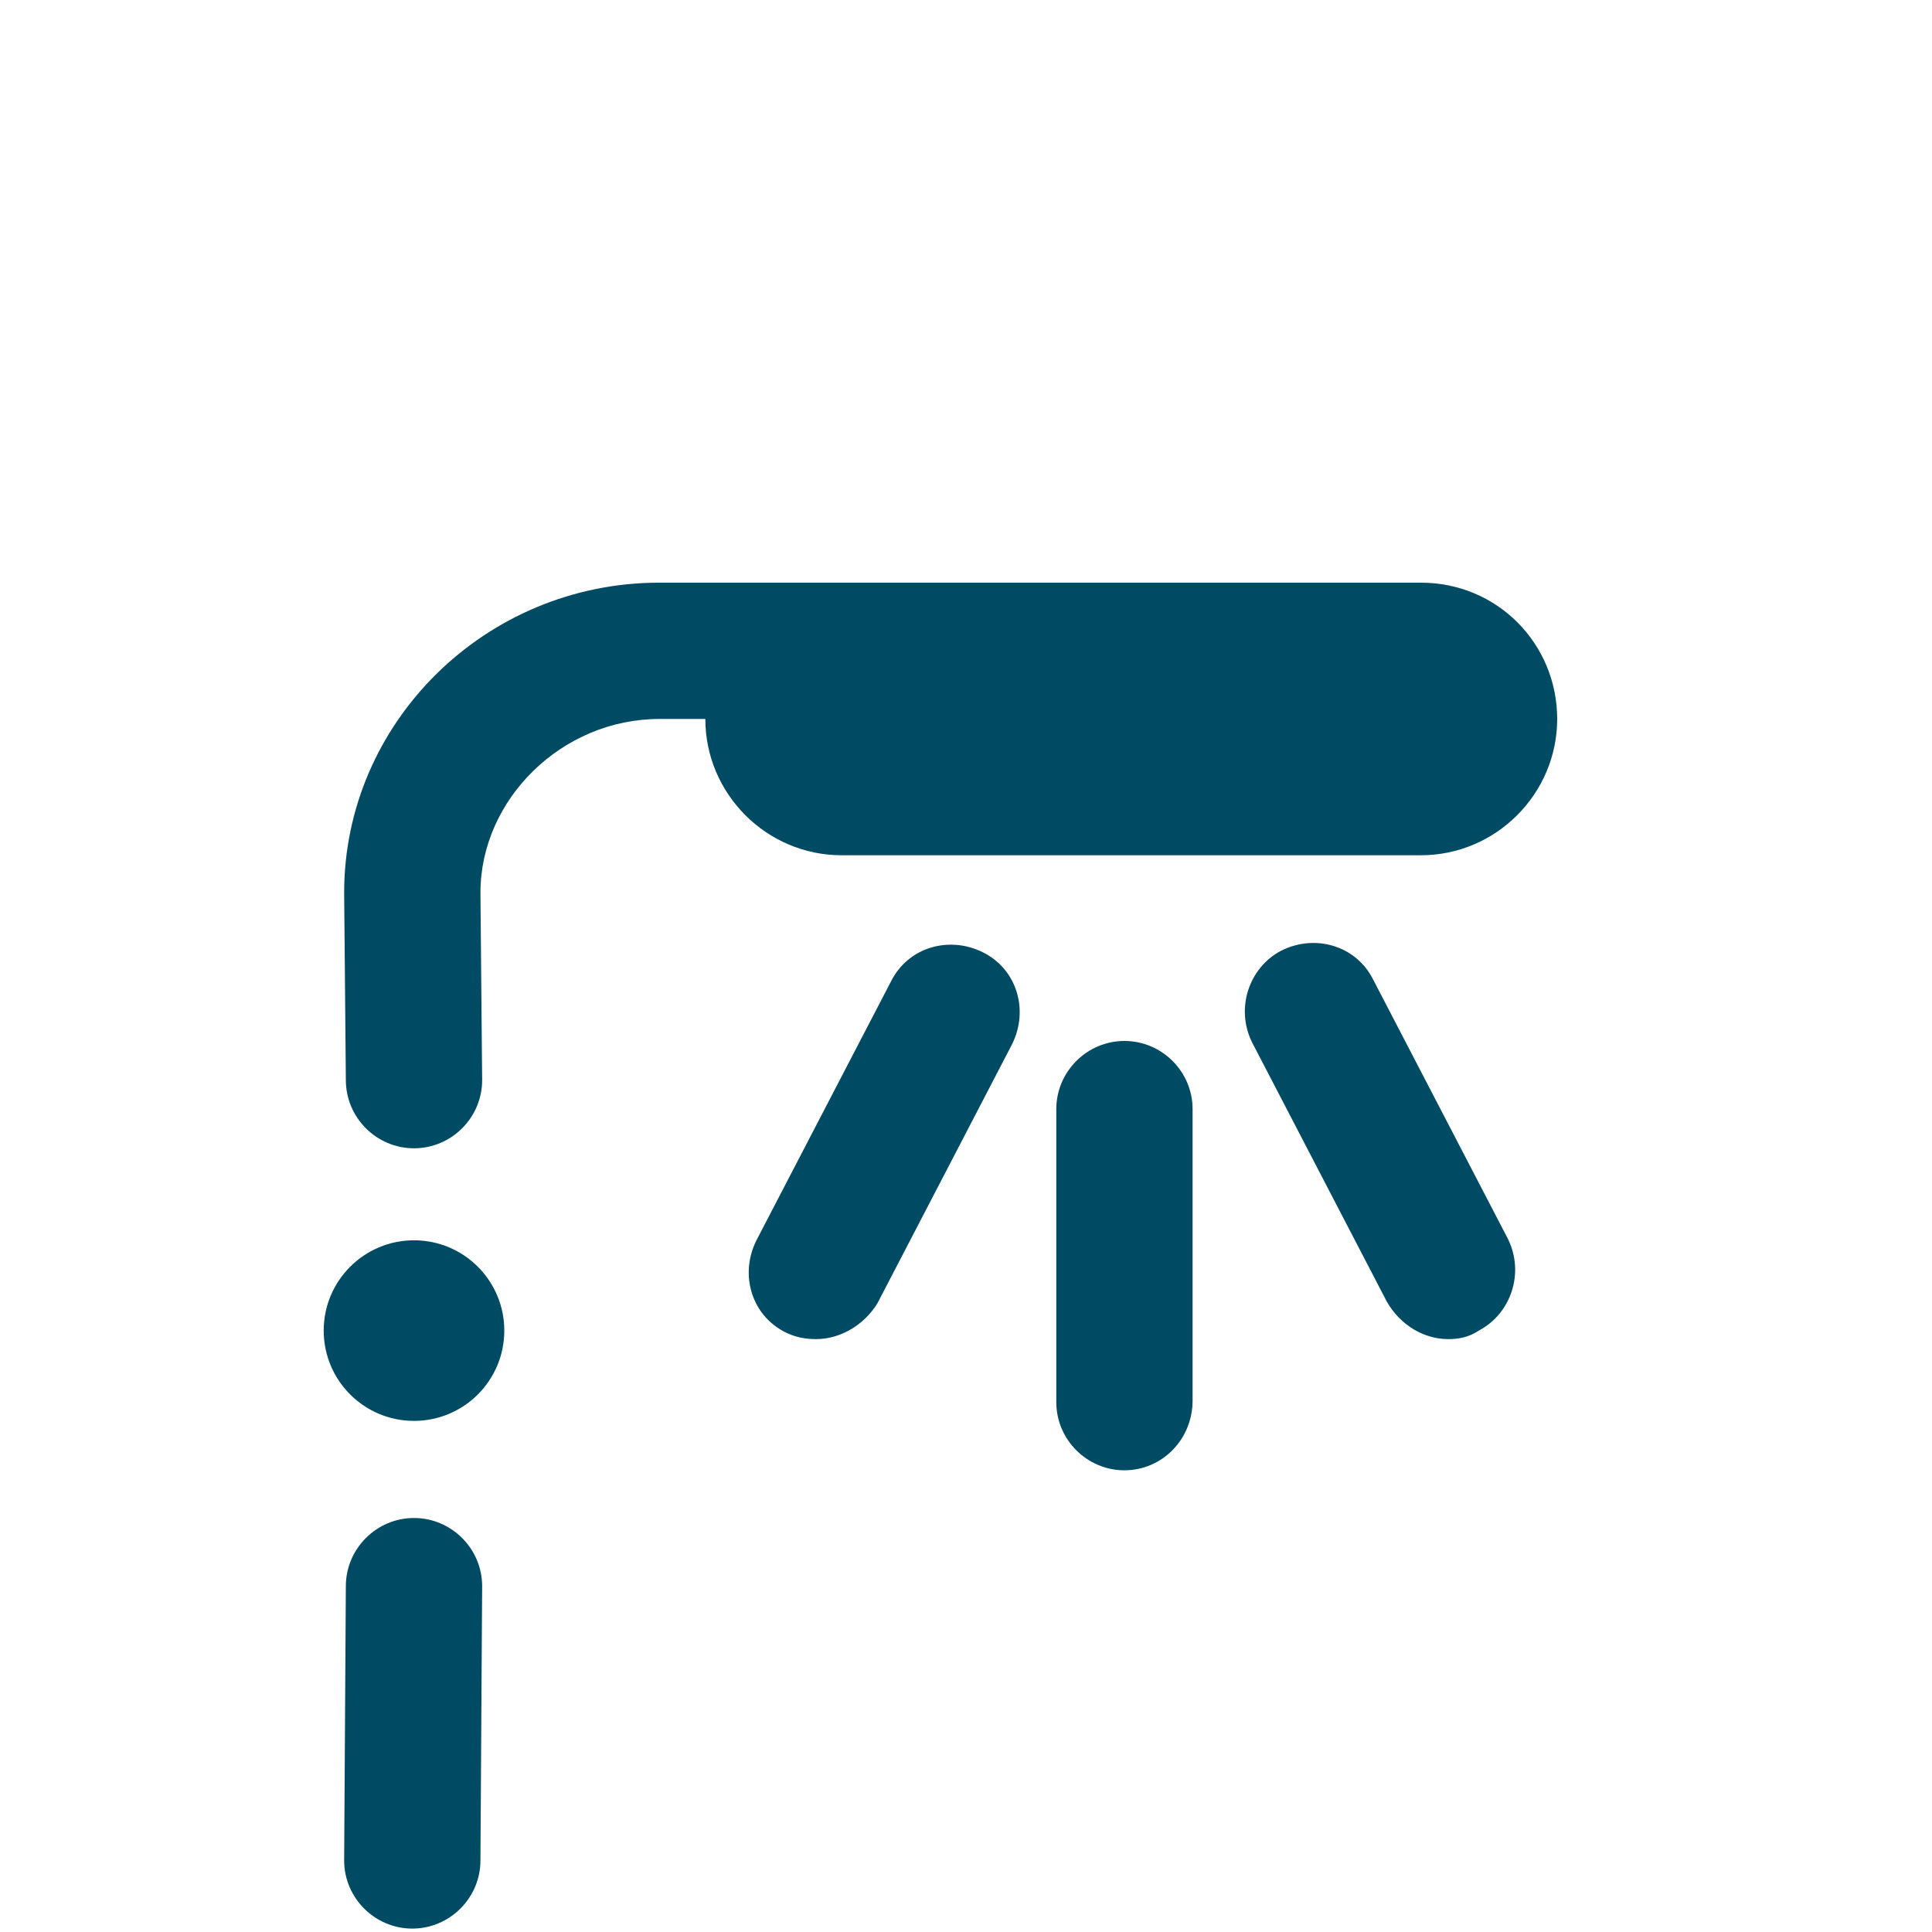
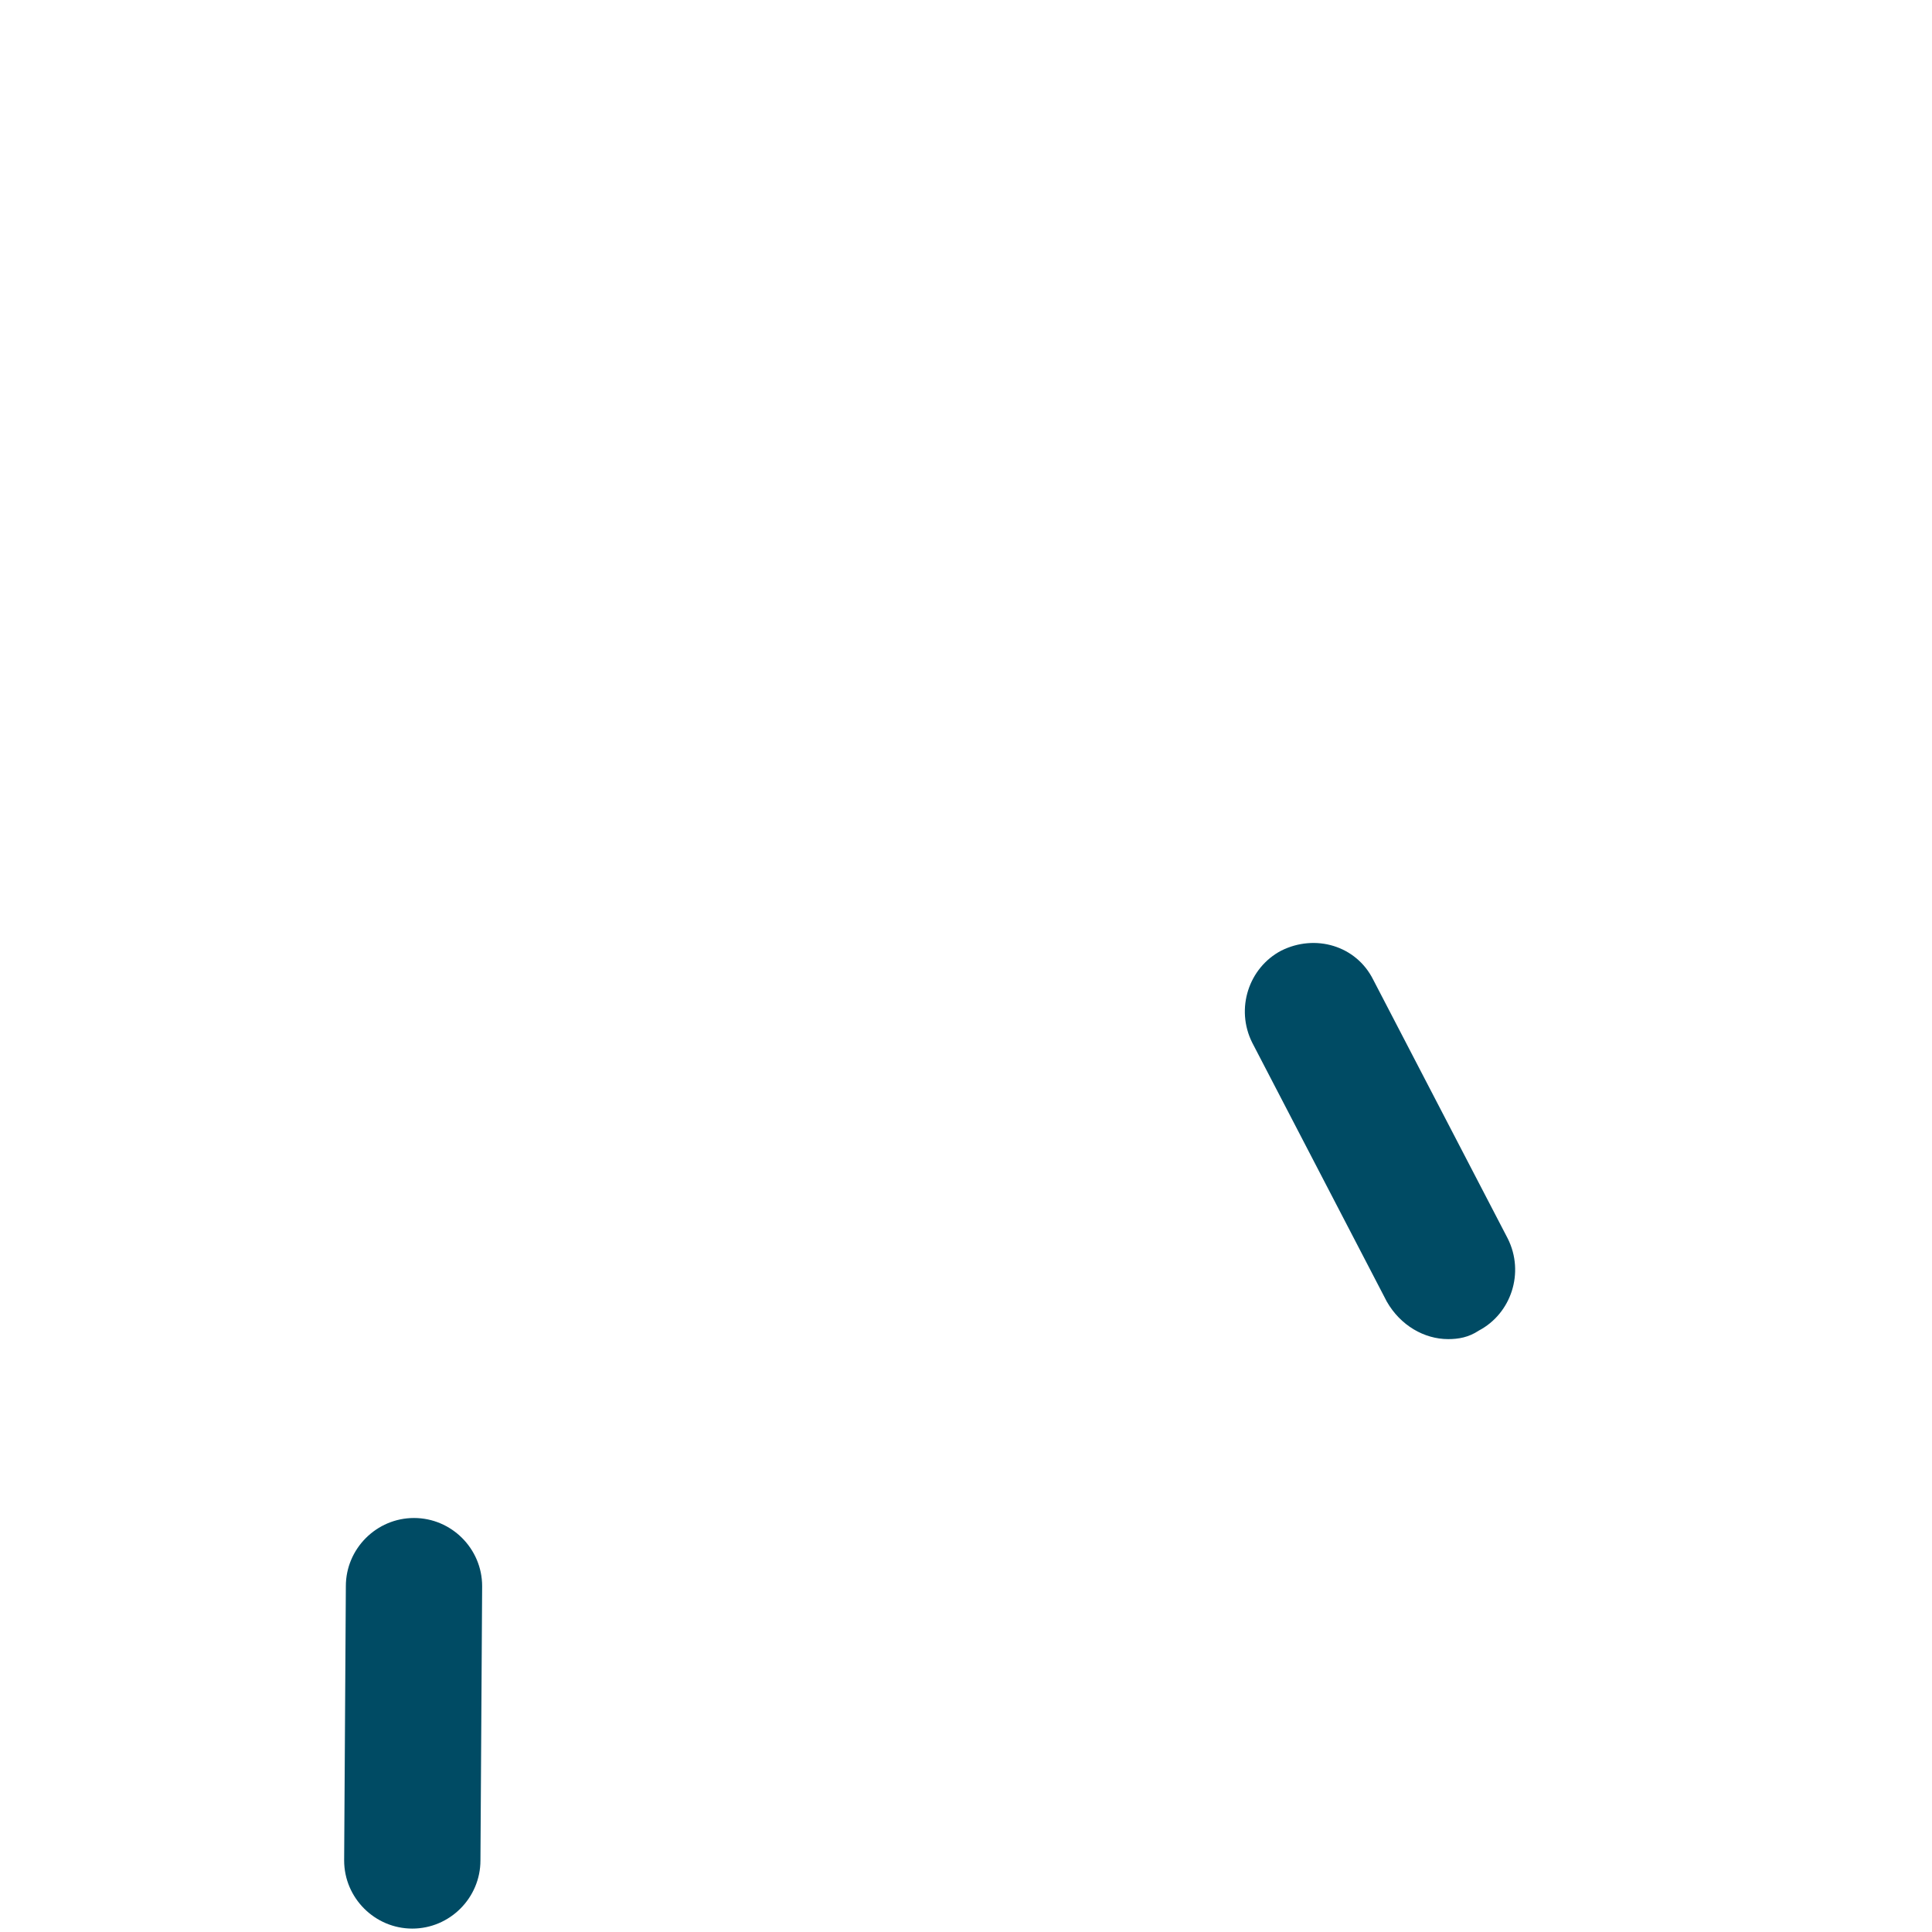
<svg xmlns="http://www.w3.org/2000/svg" version="1.1" id="Layer_1" x="0px" y="0px" viewBox="0 0 113.4 113.4" enable-background="new 0 0 113.4 113.4" xml:space="preserve">
  <g>
    <path fill="#004B64" d="M24.2,113.2C24.2,113.2,24.2,113.2,24.2,113.2c-2.2,0-4-1.8-4-4l0.1-16.1c0-2.2,1.8-4,4-4c0,0,0,0,0,0   c2.2,0,4,1.8,4,4l-0.1,16.1C28.2,111.4,26.4,113.2,24.2,113.2z" />
    <g>
-       <path fill="#004B64" d="M66,86.3c-2.2,0-4-1.8-4-4V65.1c0-2.2,1.8-4,4-4c2.2,0,4,1.8,4,4v17.1C70,84.5,68.2,86.3,66,86.3z" />
      <path fill="#004B64" d="M85,78.6c-1.4,0-2.8-0.8-3.6-2.2l-7.9-15.2c-1-2-0.2-4.4,1.7-5.4c2-1,4.4-0.3,5.4,1.7l7.9,15.2    c1,2,0.2,4.4-1.7,5.4C86.2,78.5,85.6,78.6,85,78.6z" />
-       <path fill="#004B64" d="M47.9,78.6c-0.6,0-1.2-0.1-1.8-0.4c-2-1-2.7-3.4-1.7-5.4l7.9-15.2c1-2,3.4-2.7,5.4-1.7    c2,1,2.7,3.4,1.7,5.4l-7.9,15.2C50.7,77.8,49.3,78.6,47.9,78.6z" />
    </g>
-     <circle fill="#004B64" cx="24.3" cy="78.1" r="5.3" />
    <g>
-       <path fill="#004B64" d="M83.4,34.2H38.7c-10.2,0-18.5,8.2-18.5,18.2l0.1,11c0,2.2,1.8,4,4,4c0,0,0,0,0,0c2.2,0,4-1.8,4-4l-0.1-11    c0-5.5,4.8-10.2,10.5-10.2h2.7c0,4.4,3.6,8,8,8h34c4.4,0,8-3.6,8-8S87.9,34.2,83.4,34.2z" />
-     </g>
+       </g>
  </g>
</svg>